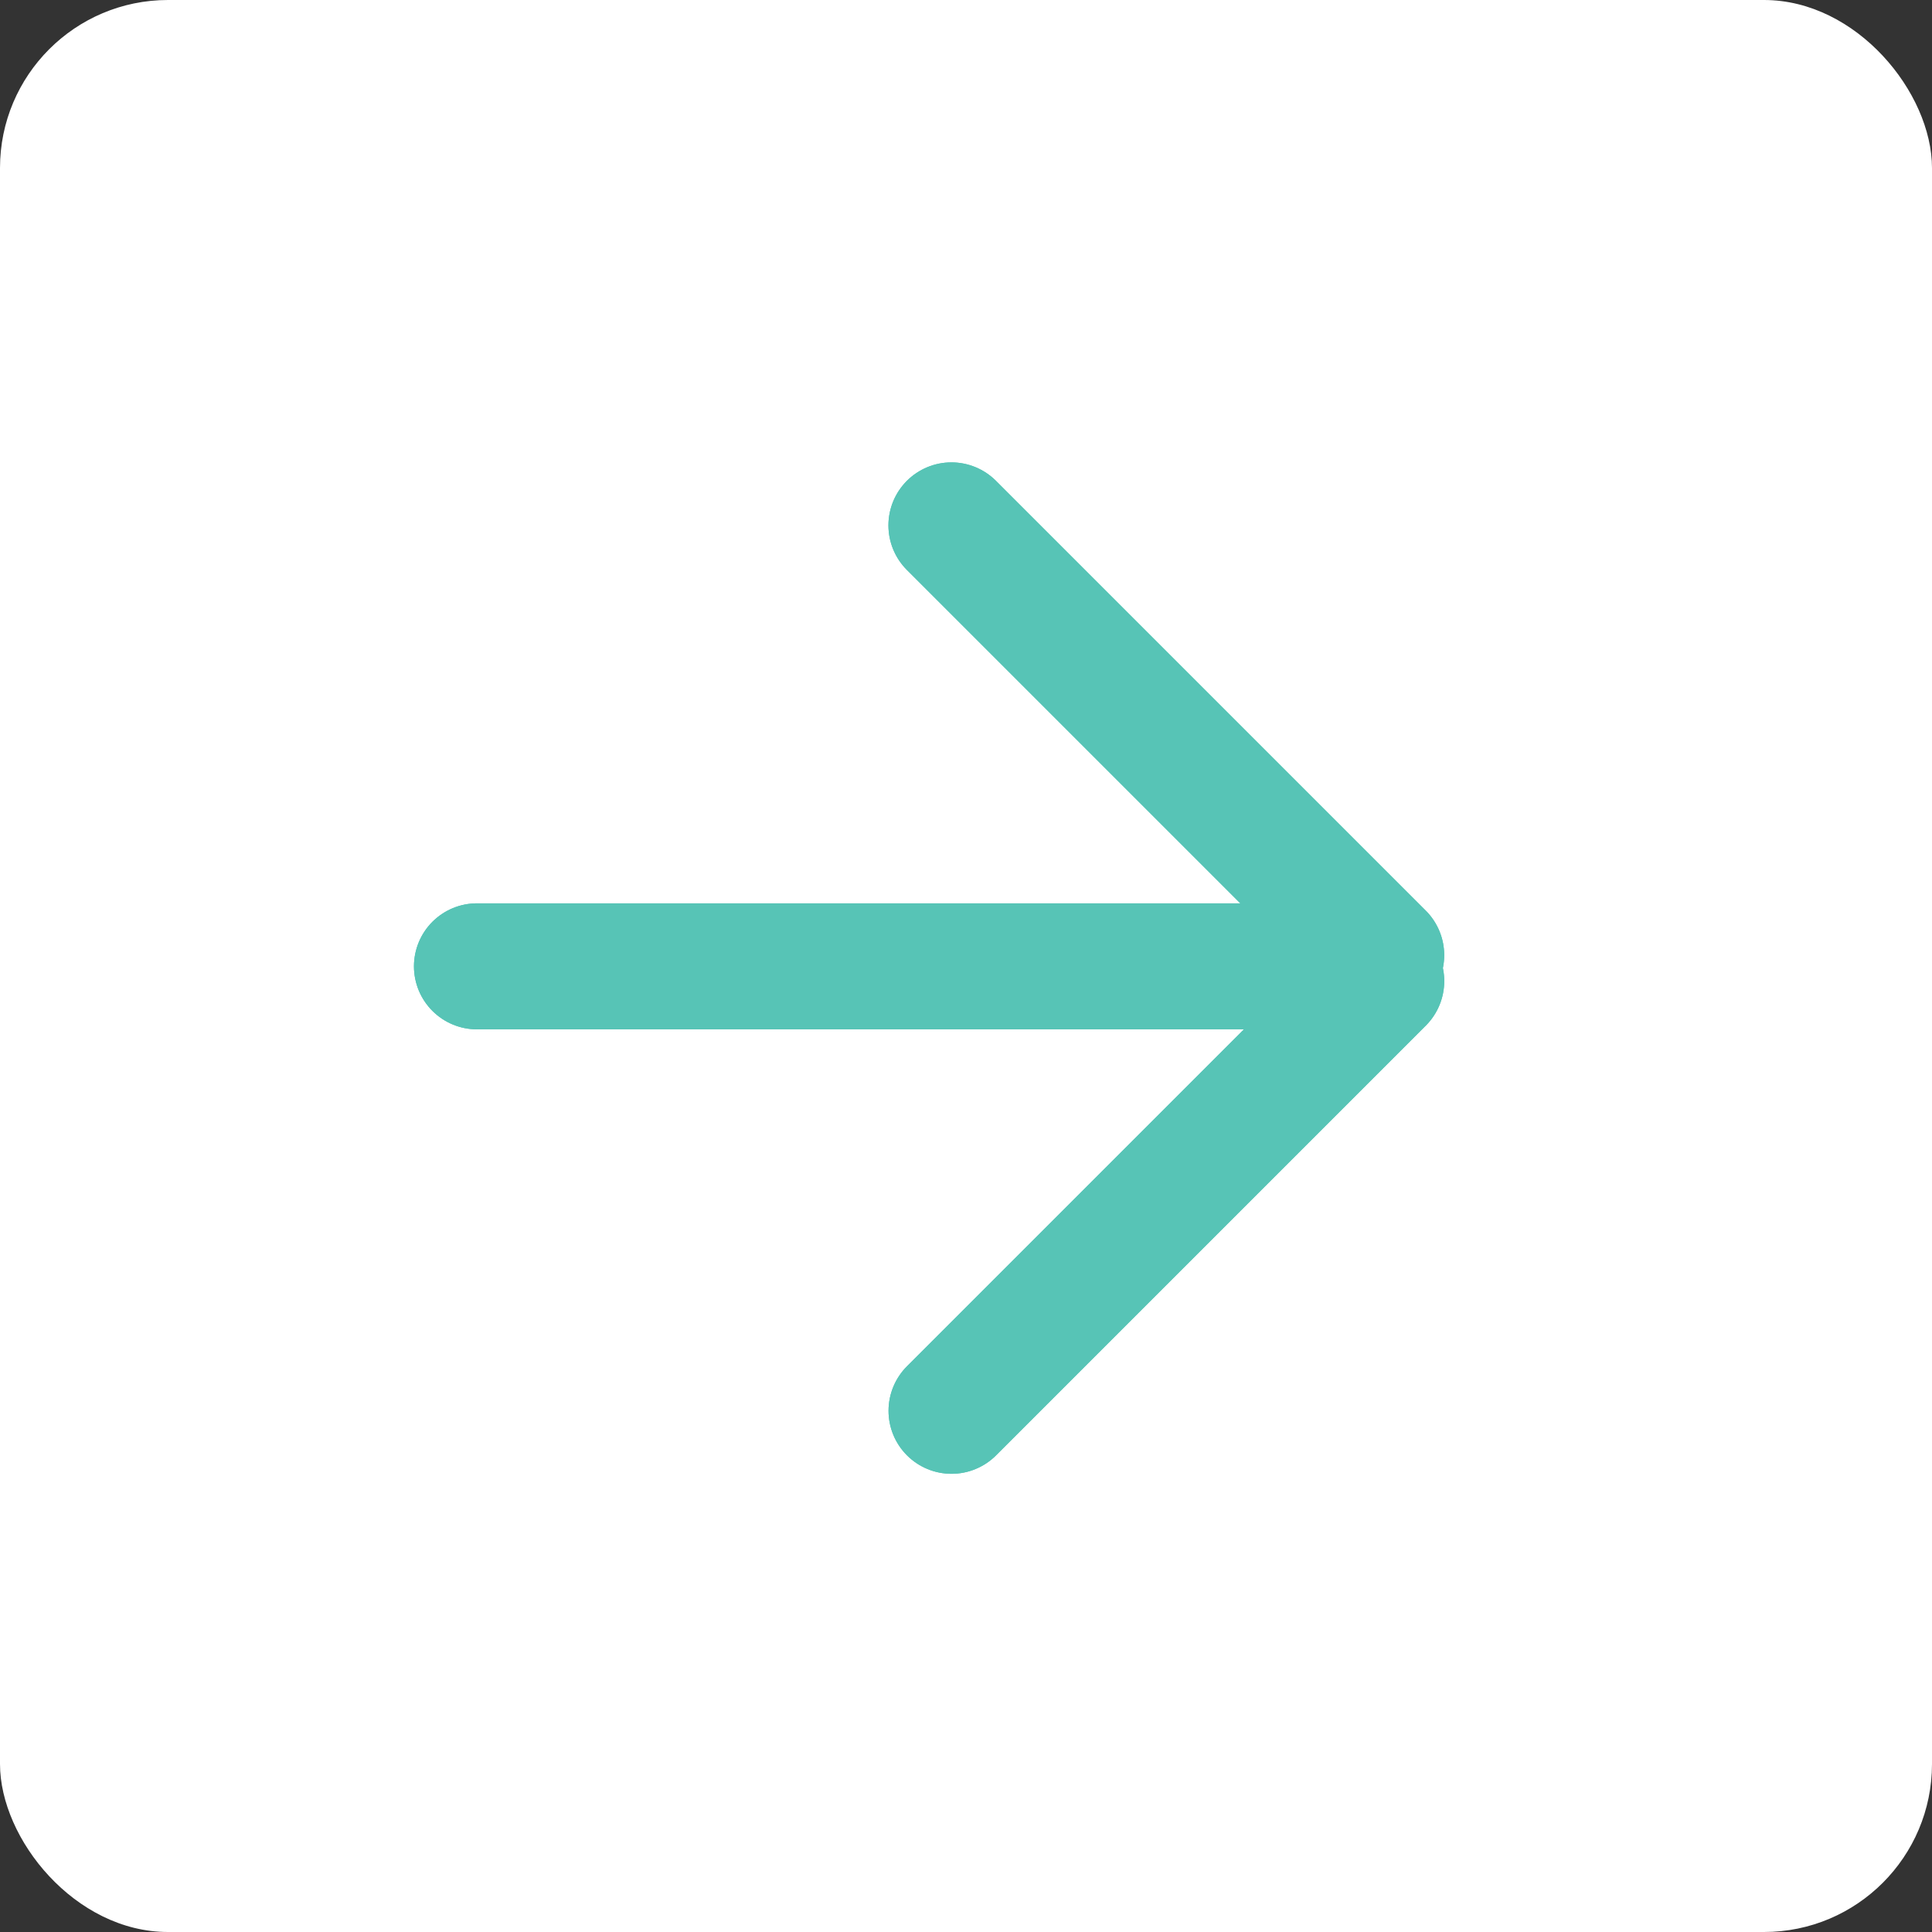
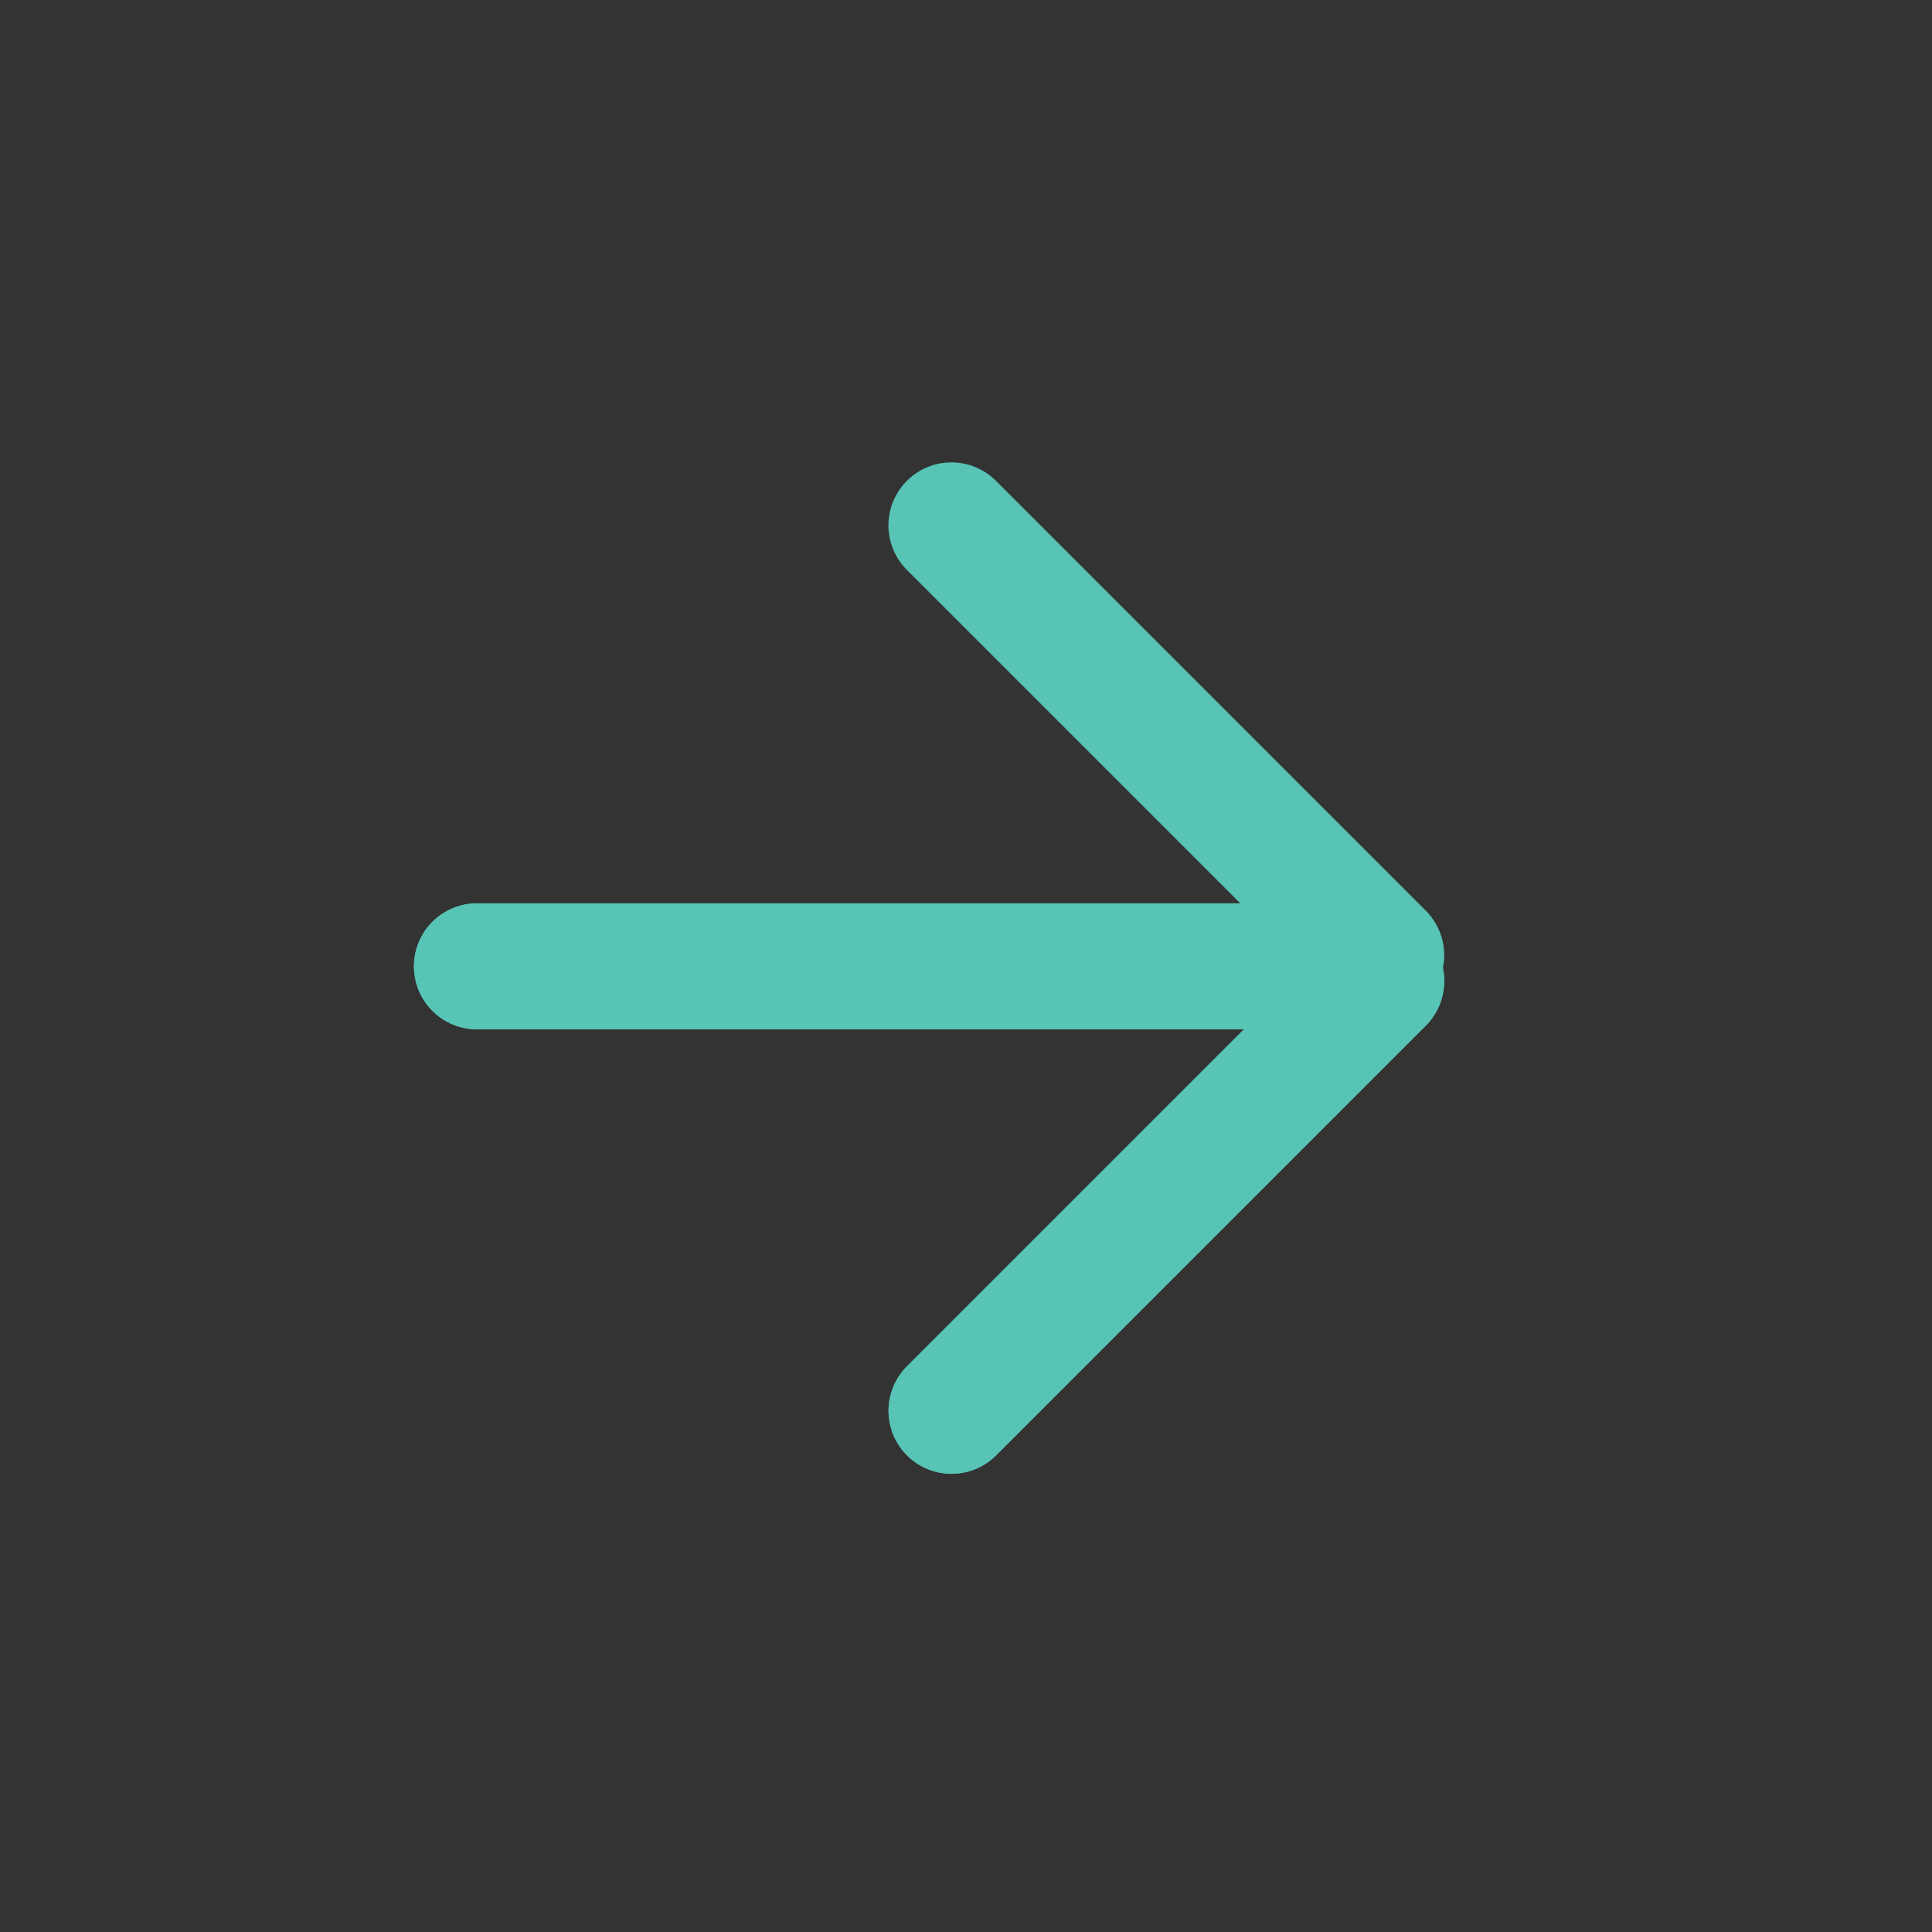
<svg xmlns="http://www.w3.org/2000/svg" width="46" height="46" viewBox="0 0 46 46" fill="none">
  <rect x="0" y="0" width="46" height="46" fill="#333333" stroke="none" />
-   <rect width="46" height="46" rx="4" fill="white" />
  <line x1="32.886" y1="22.742" x2="22.653" y2="12.509" stroke="#57C4B6" stroke-width="3" stroke-linecap="round" />
  <line x1="1.5" y1="-1.5" x2="15.972" y2="-1.5" transform="matrix(-0.707 0.707 0.707 0.707 35.008 23.359)" stroke="#57C4B6" stroke-width="3" stroke-linecap="round" />
  <path d="M32.711 23.008L11.356 23.008" stroke="#57C4B6" stroke-width="3" stroke-linecap="round" />
-   <line x1="32.886" y1="22.742" x2="22.653" y2="12.509" stroke="#57C4B6" stroke-width="3" stroke-linecap="round" />
  <line x1="1.5" y1="-1.5" x2="15.972" y2="-1.5" transform="matrix(-0.707 0.707 0.707 0.707 35.008 23.359)" stroke="#57C4B6" stroke-width="3" stroke-linecap="round" />
  <path d="M32.711 23.008L11.356 23.008" stroke="#57C4B6" stroke-width="3" stroke-linecap="round" />
</svg>